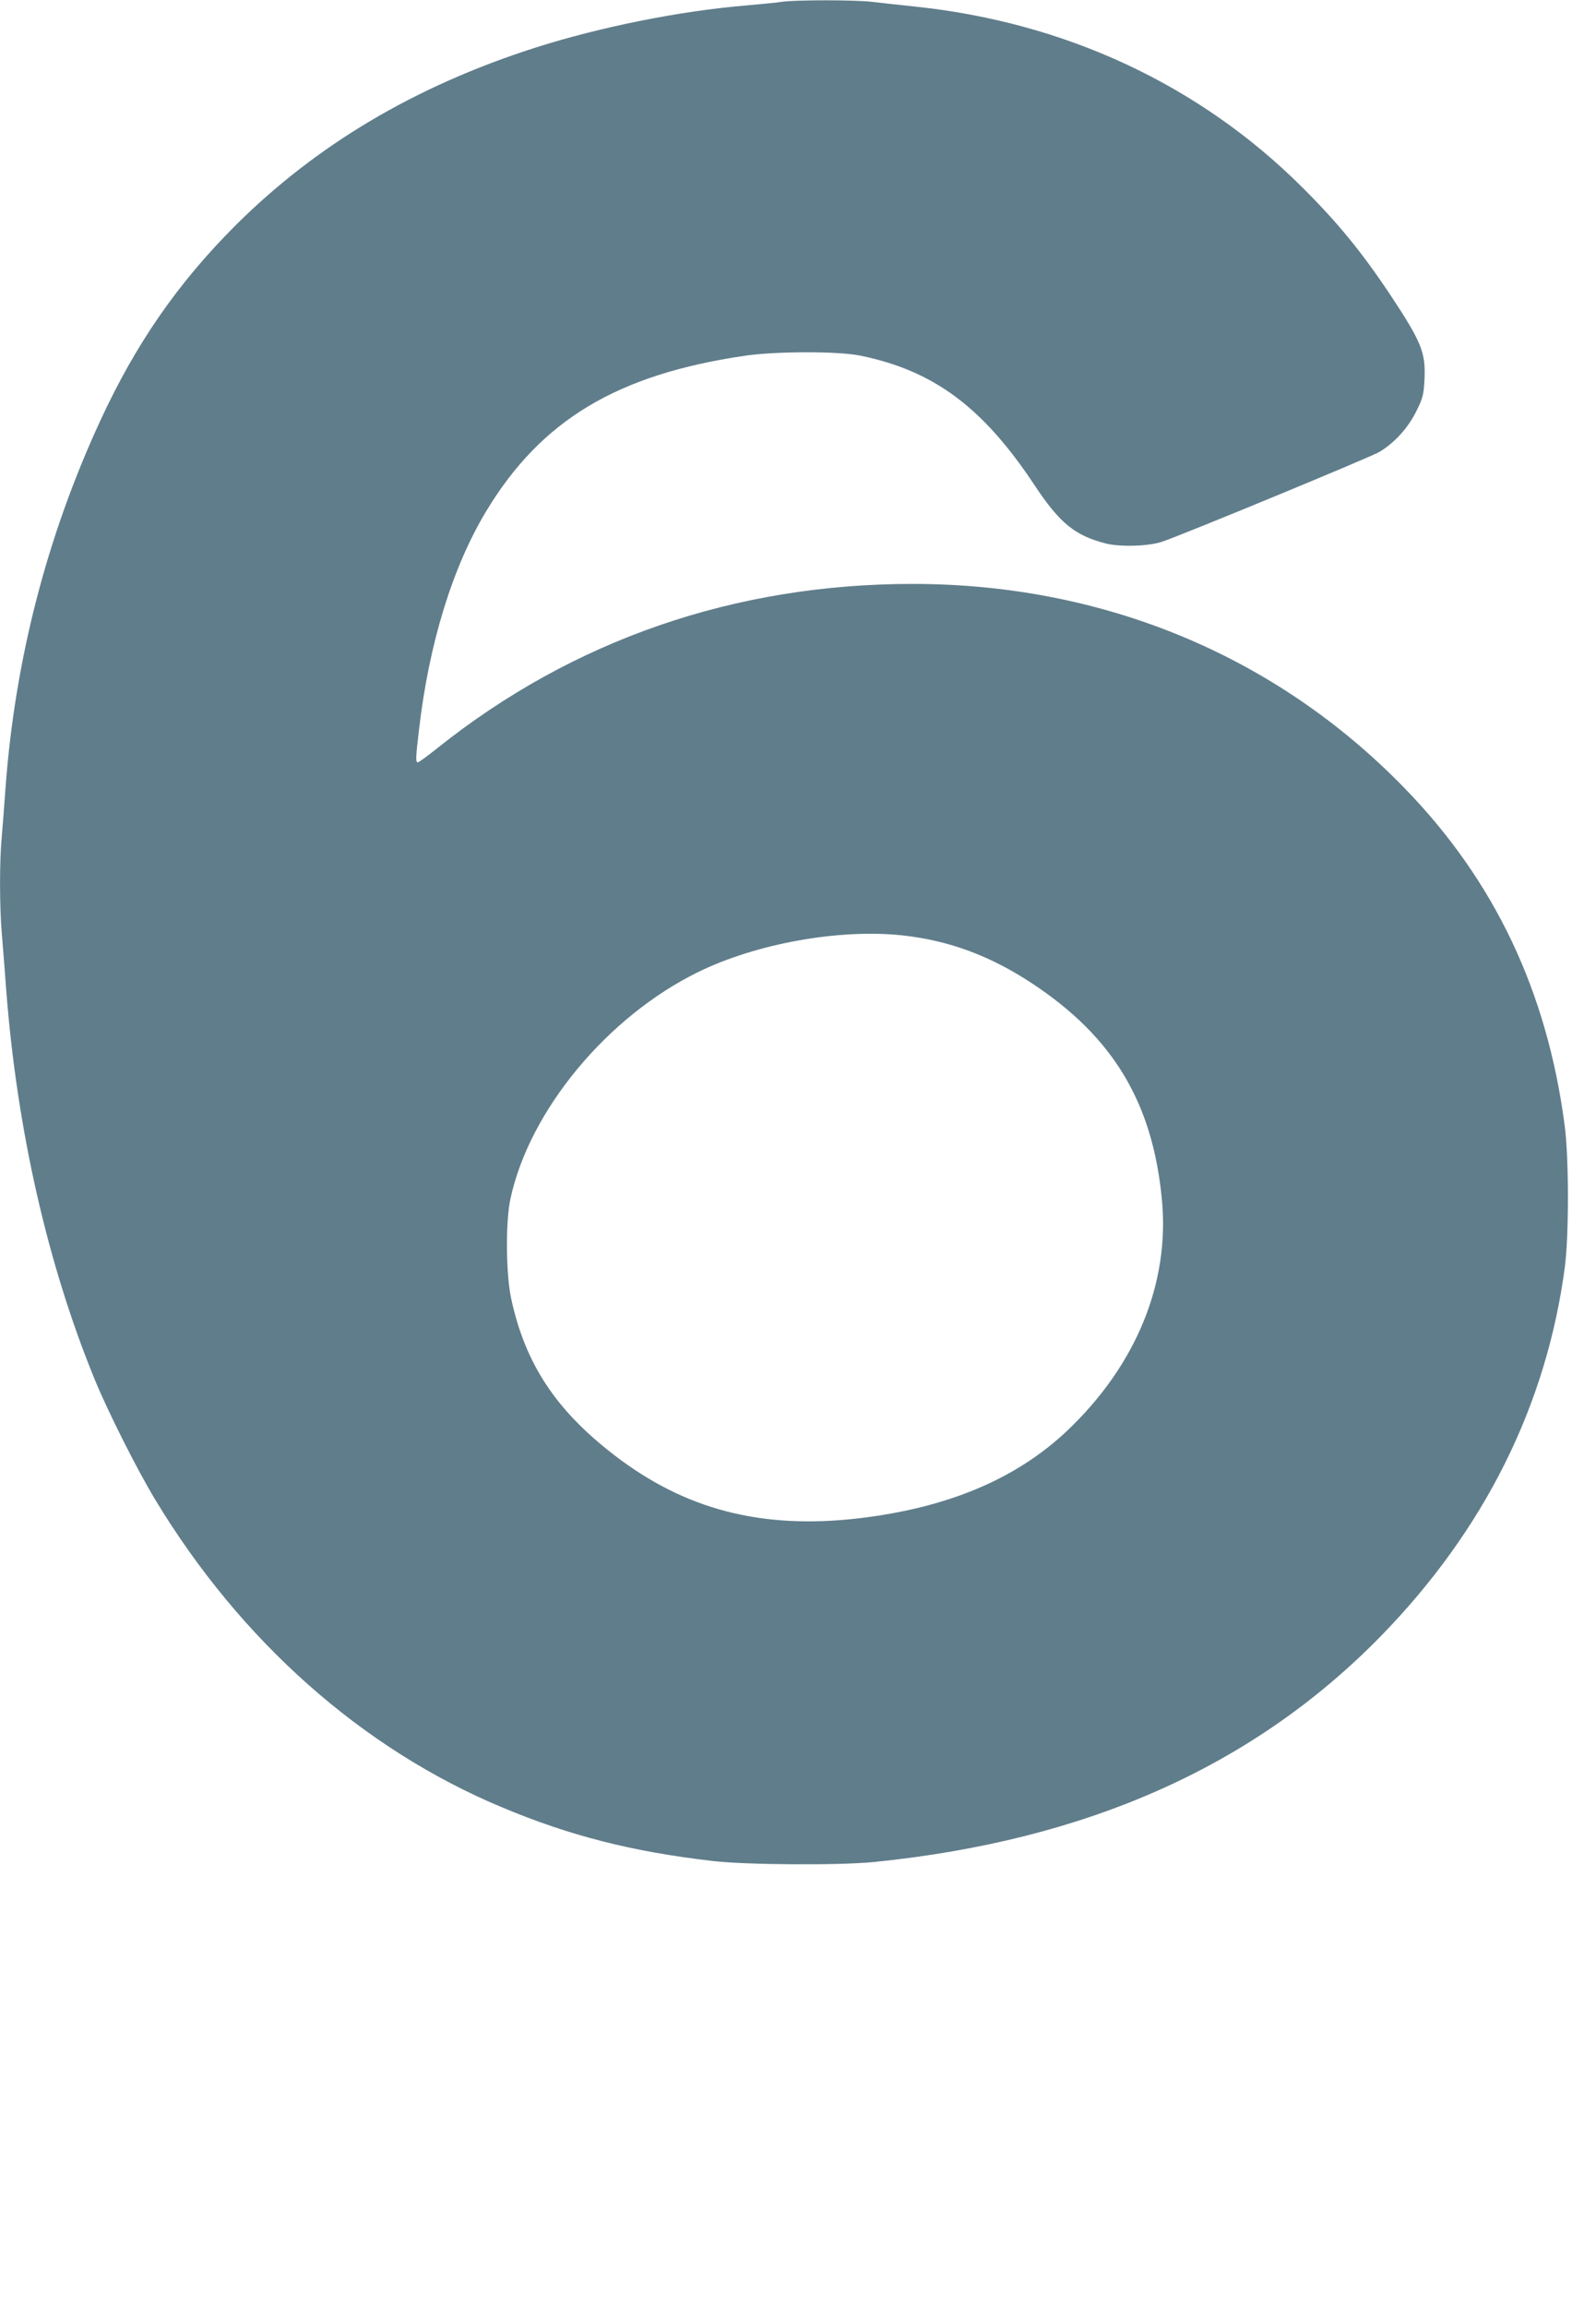
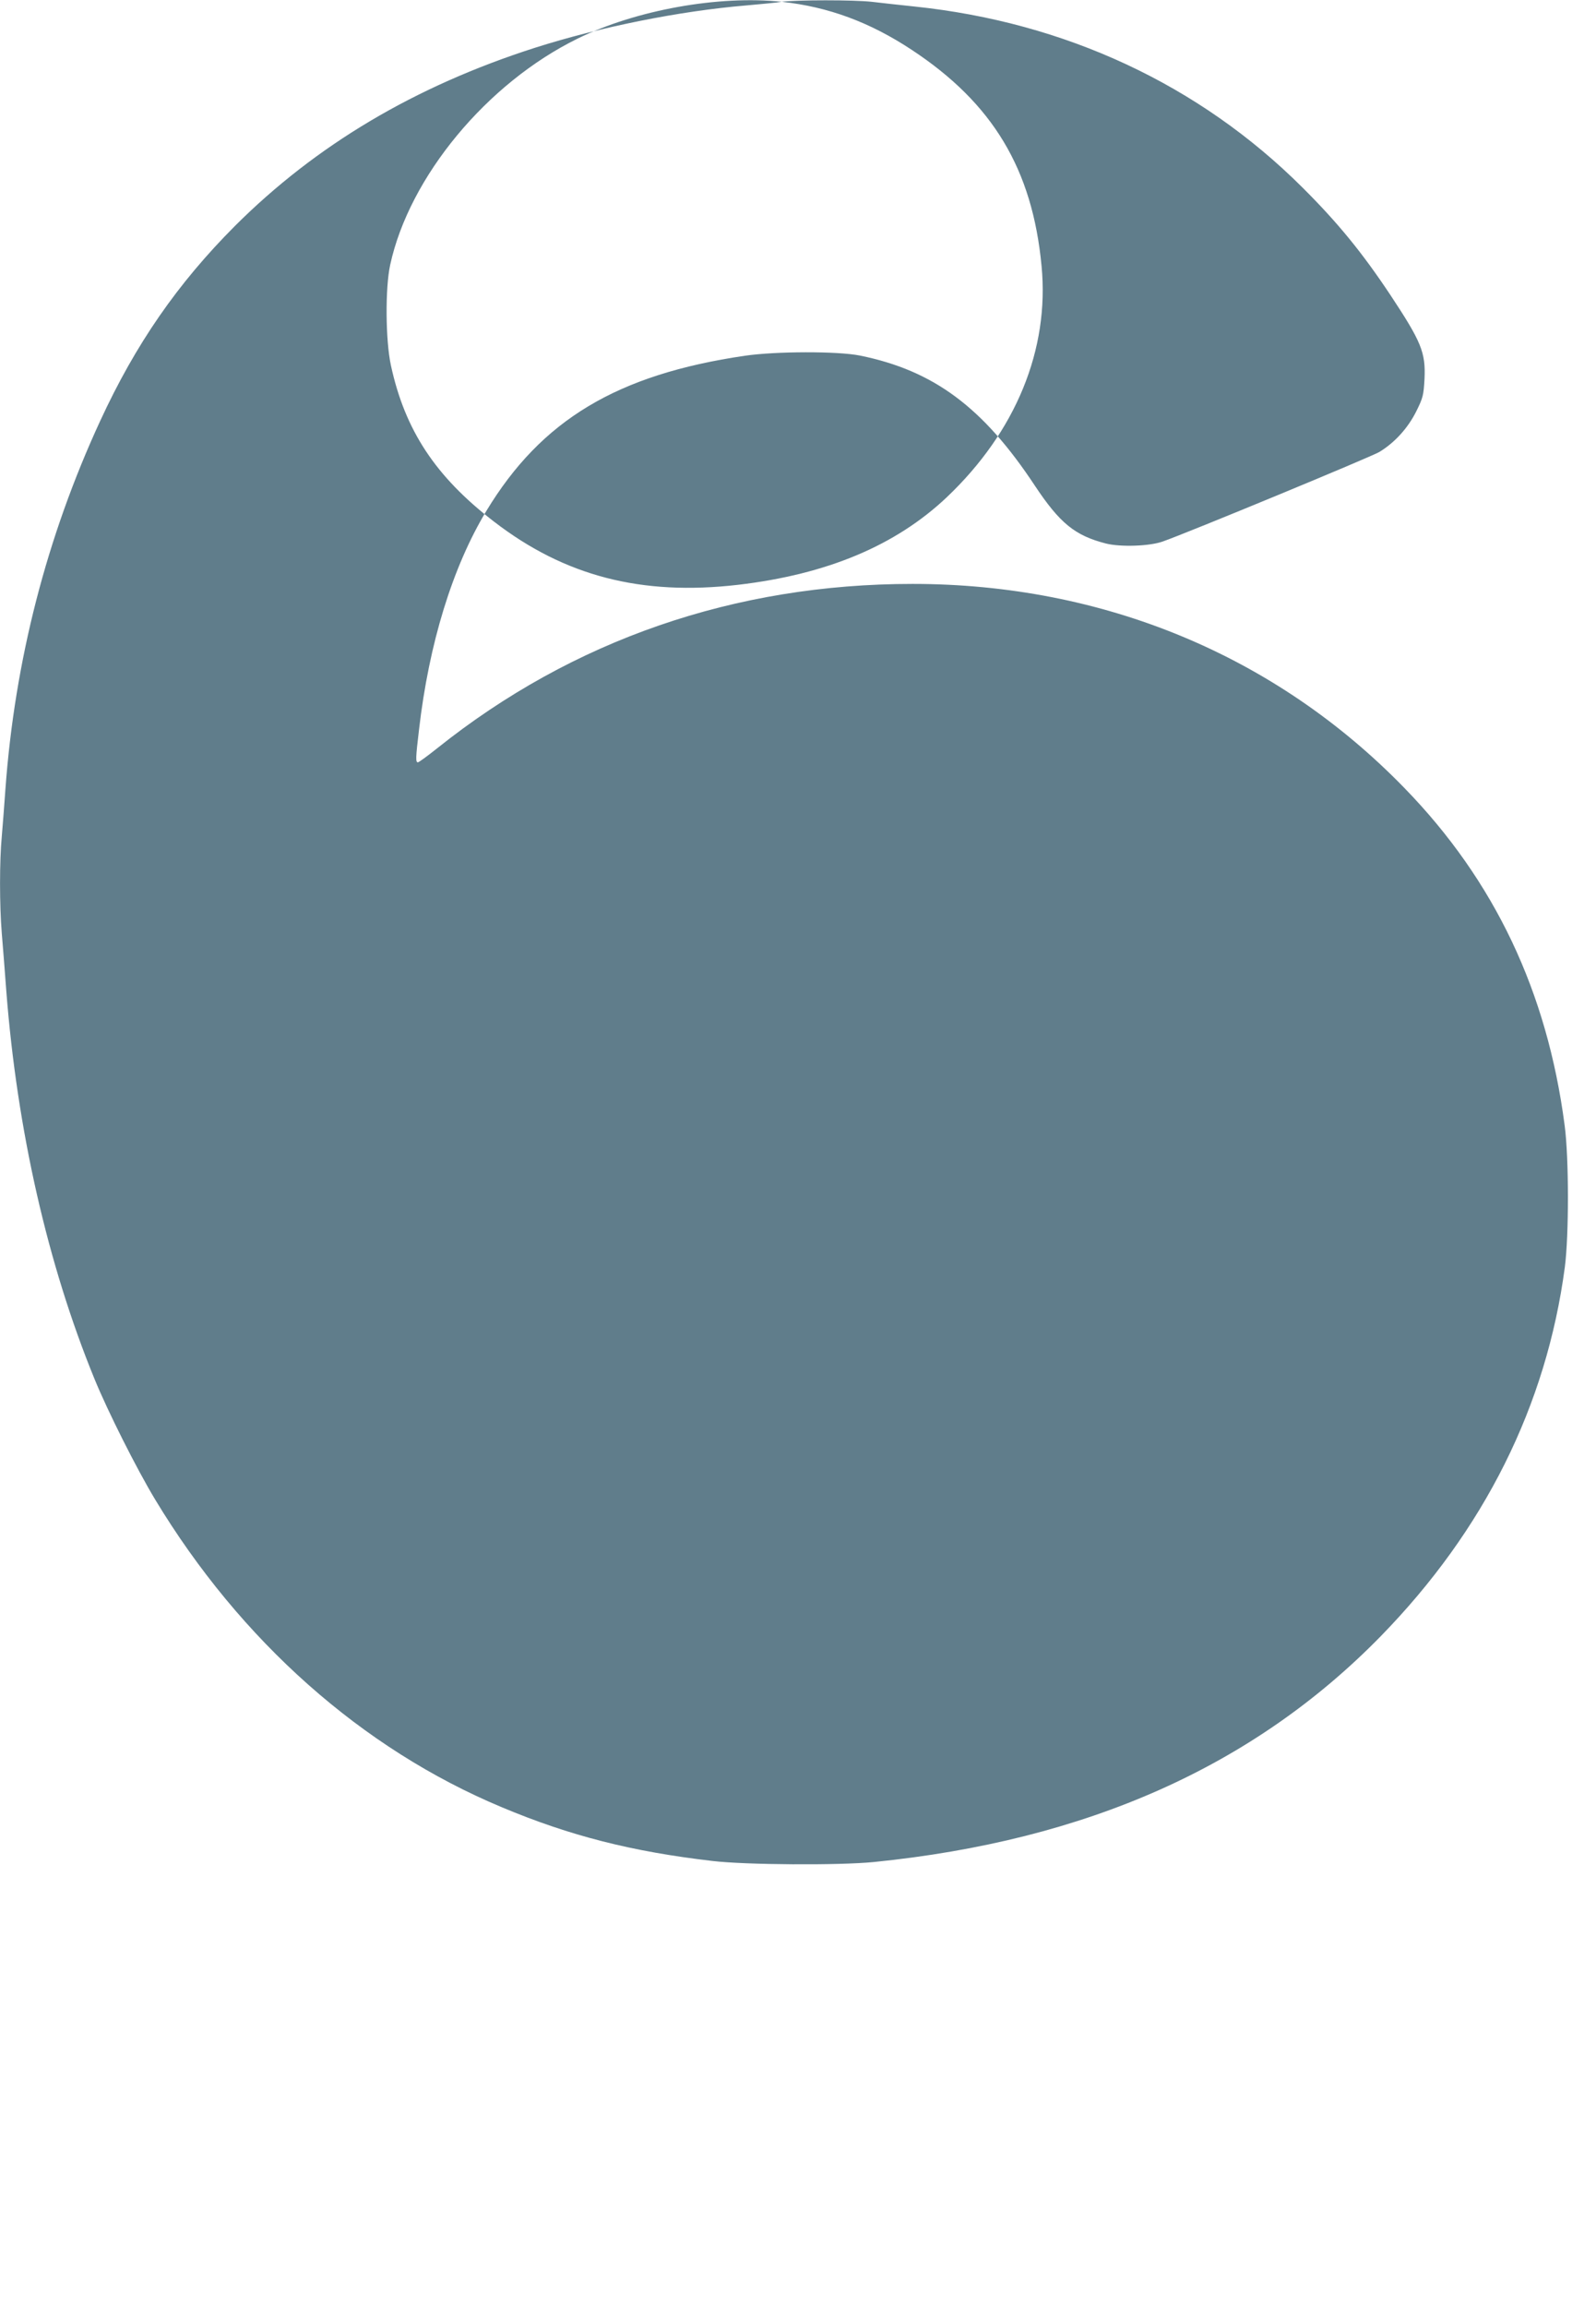
<svg xmlns="http://www.w3.org/2000/svg" version="1.0" width="886pt" height="1280pt" viewBox="0 0 886 1280" preserveAspectRatio="xMidYMid meet">
  <g transform="translate(0,1280) scale(0.1,-0.1)" fill="#607d8b" stroke="none">
-     <path d="M4340 12790 c-30 -5 -118 -13 -195 -20 -373 -31 -814 -120 -1175 -235 -668 -214 -1216 -540 -1666 -989 -319 -320 -551 -655 -748 -1082 -297 -643 -474 -1330 -526 -2044 -6 -85 -15 -202 -20 -260 -13 -137 -13 -382 0 -540 6 -69 17 -212 25 -319 60 -772 229 -1515 489 -2151 74 -181 235 -501 337 -670 474 -785 1149 -1384 1925 -1708 379 -159 722 -246 1169 -298 184 -22 703 -25 895 -6 1183 119 2109 531 2815 1253 575 589 920 1280 1022 2048 23 176 23 607 -1 786 -97 743 -389 1358 -889 1872 -715 736 -1673 1133 -2731 1133 -987 0 -1887 -311 -2639 -912 -54 -43 -102 -78 -107 -78 -13 0 -13 22 6 180 55 478 186 904 374 1215 305 504 725 757 1435 861 170 25 516 26 639 1 409 -83 683 -286 971 -722 139 -209 223 -277 395 -321 80 -20 241 -15 314 11 140 49 1158 470 1203 497 86 52 159 133 205 225 38 76 41 91 46 180 7 148 -18 207 -190 467 -157 236 -293 402 -488 596 -572 570 -1317 917 -2155 1004 -83 9 -189 20 -236 26 -99 11 -418 11 -499 0z m668 -5180 c259 -28 489 -113 722 -267 449 -296 669 -661 720 -1198 45 -464 -143 -921 -527 -1285 -283 -267 -663 -427 -1158 -485 -536 -62 -962 48 -1355 351 -325 250 -494 507 -572 867 -30 139 -32 429 -4 557 106 489 537 1009 1041 1256 324 159 784 241 1133 204z" />
+     <path d="M4340 12790 c-30 -5 -118 -13 -195 -20 -373 -31 -814 -120 -1175 -235 -668 -214 -1216 -540 -1666 -989 -319 -320 -551 -655 -748 -1082 -297 -643 -474 -1330 -526 -2044 -6 -85 -15 -202 -20 -260 -13 -137 -13 -382 0 -540 6 -69 17 -212 25 -319 60 -772 229 -1515 489 -2151 74 -181 235 -501 337 -670 474 -785 1149 -1384 1925 -1708 379 -159 722 -246 1169 -298 184 -22 703 -25 895 -6 1183 119 2109 531 2815 1253 575 589 920 1280 1022 2048 23 176 23 607 -1 786 -97 743 -389 1358 -889 1872 -715 736 -1673 1133 -2731 1133 -987 0 -1887 -311 -2639 -912 -54 -43 -102 -78 -107 -78 -13 0 -13 22 6 180 55 478 186 904 374 1215 305 504 725 757 1435 861 170 25 516 26 639 1 409 -83 683 -286 971 -722 139 -209 223 -277 395 -321 80 -20 241 -15 314 11 140 49 1158 470 1203 497 86 52 159 133 205 225 38 76 41 91 46 180 7 148 -18 207 -190 467 -157 236 -293 402 -488 596 -572 570 -1317 917 -2155 1004 -83 9 -189 20 -236 26 -99 11 -418 11 -499 0z c259 -28 489 -113 722 -267 449 -296 669 -661 720 -1198 45 -464 -143 -921 -527 -1285 -283 -267 -663 -427 -1158 -485 -536 -62 -962 48 -1355 351 -325 250 -494 507 -572 867 -30 139 -32 429 -4 557 106 489 537 1009 1041 1256 324 159 784 241 1133 204z" />
  </g>
</svg>